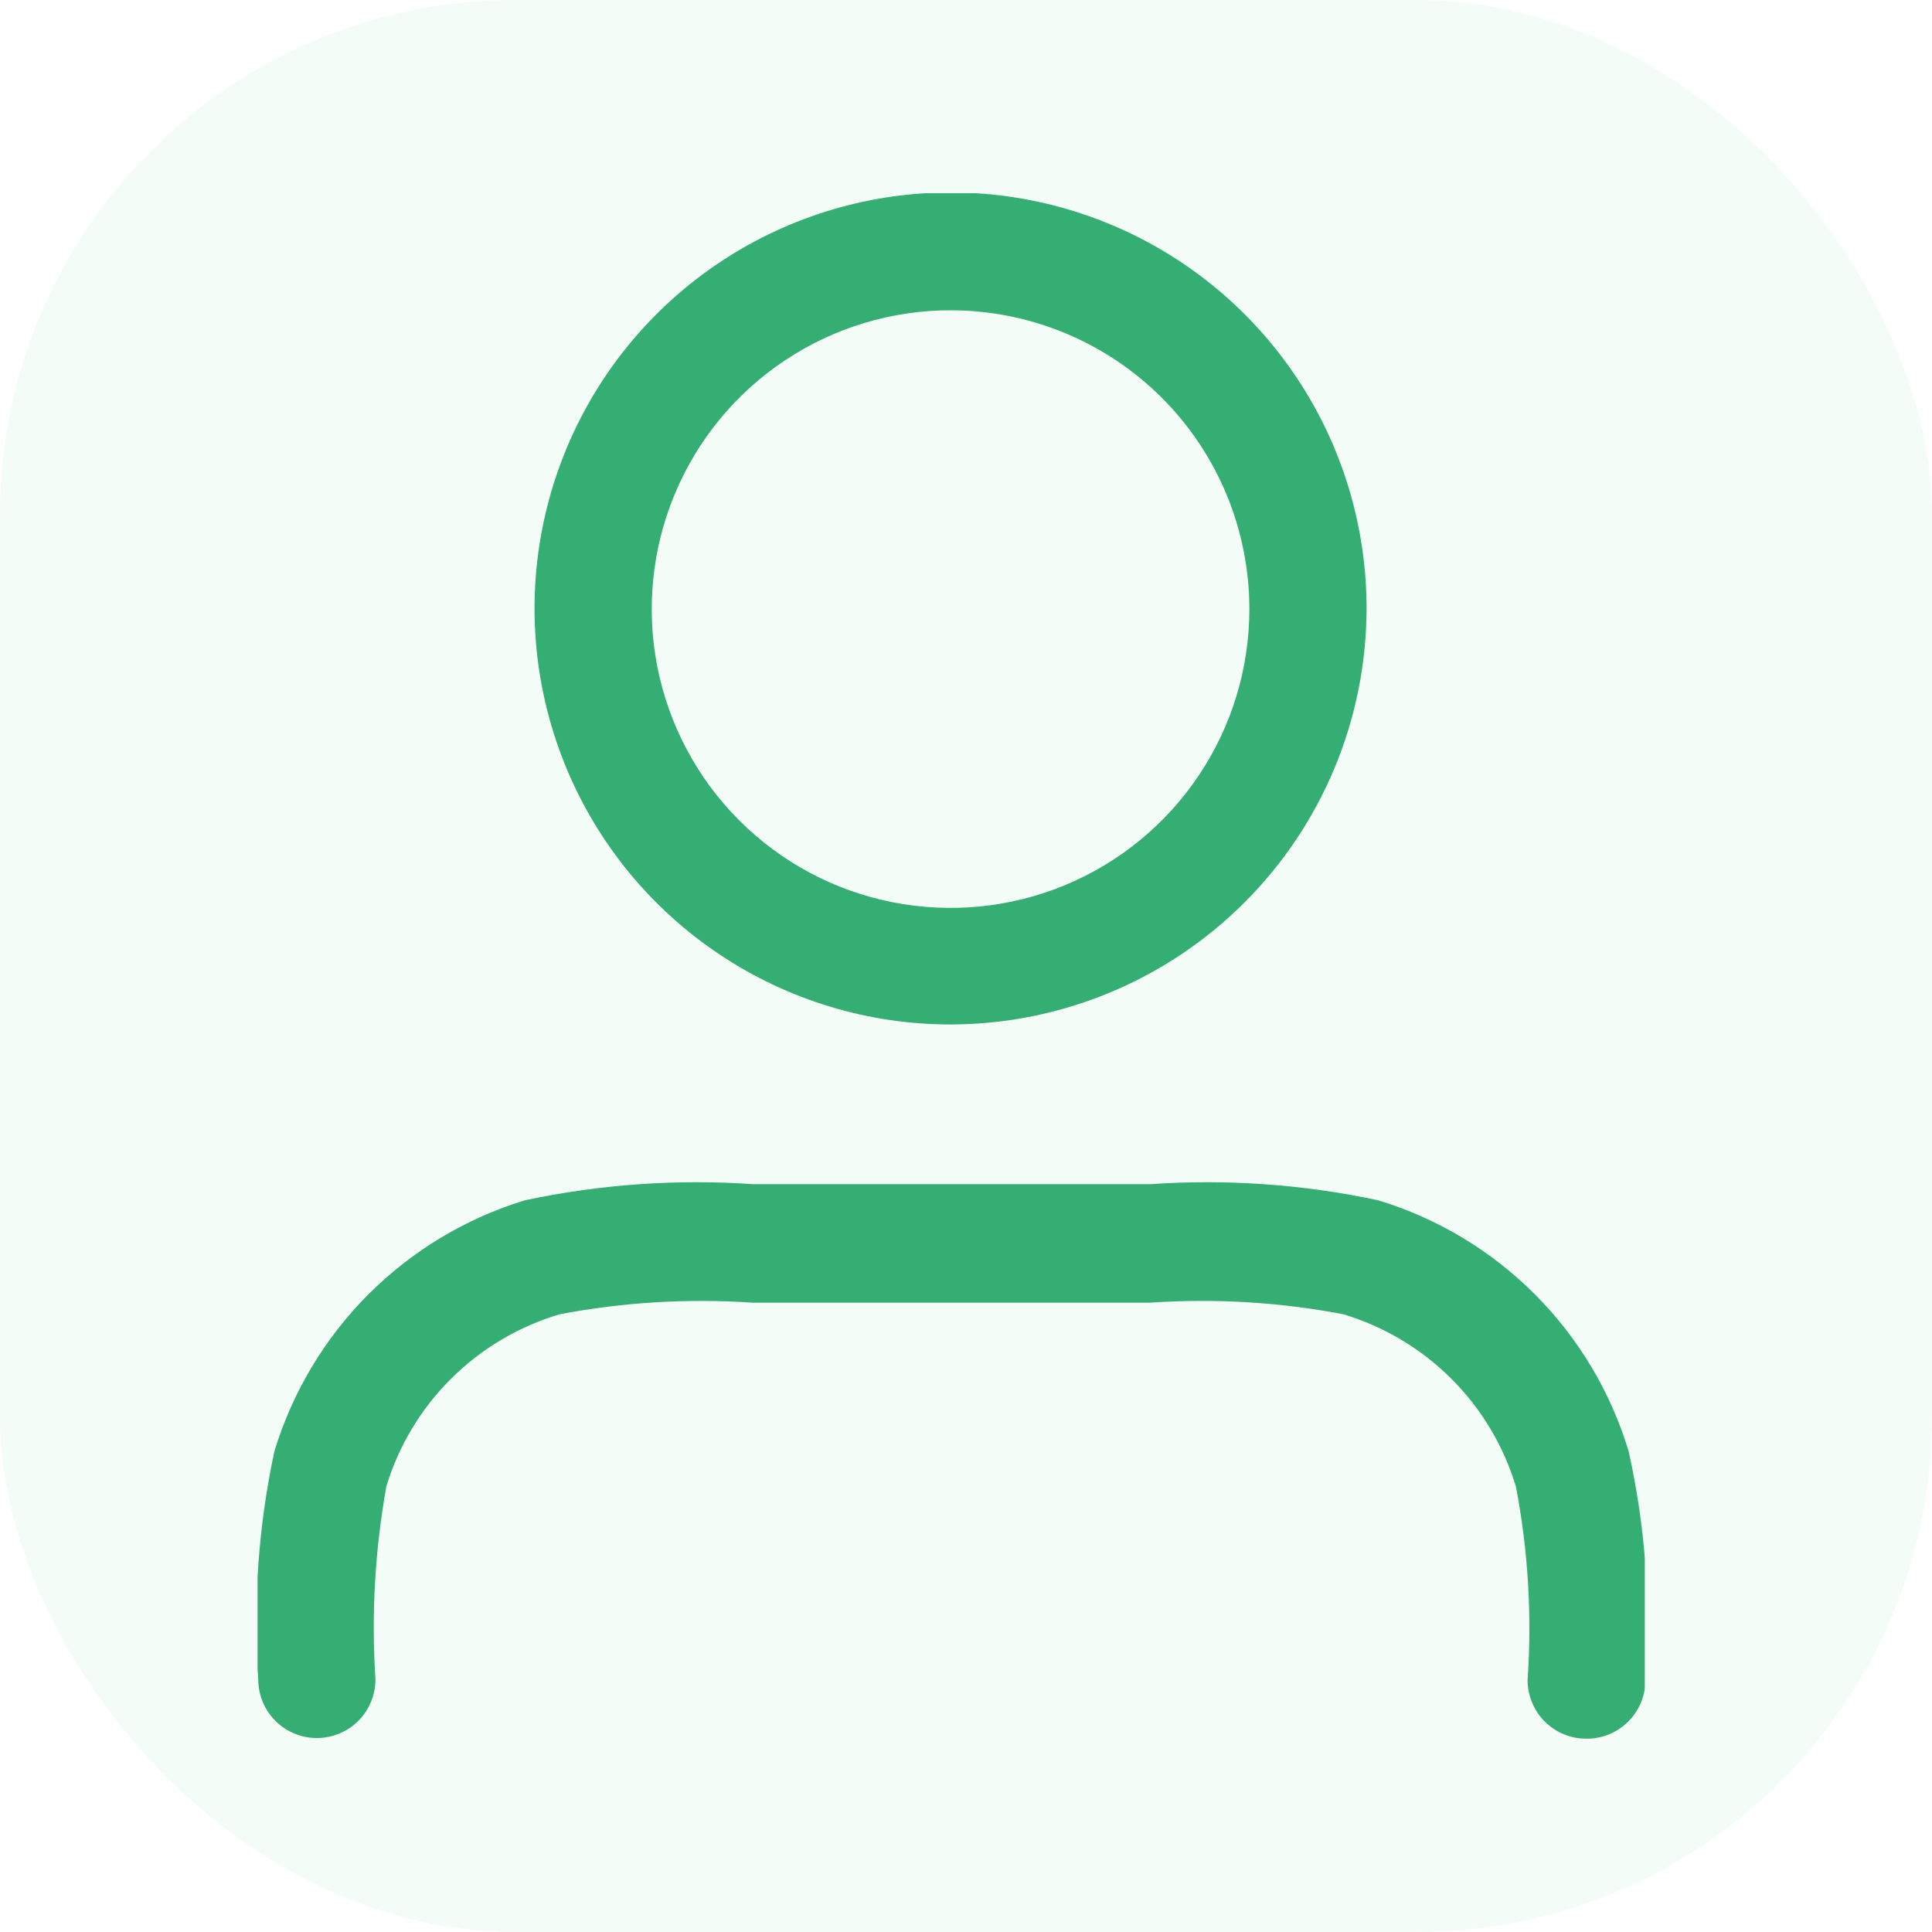
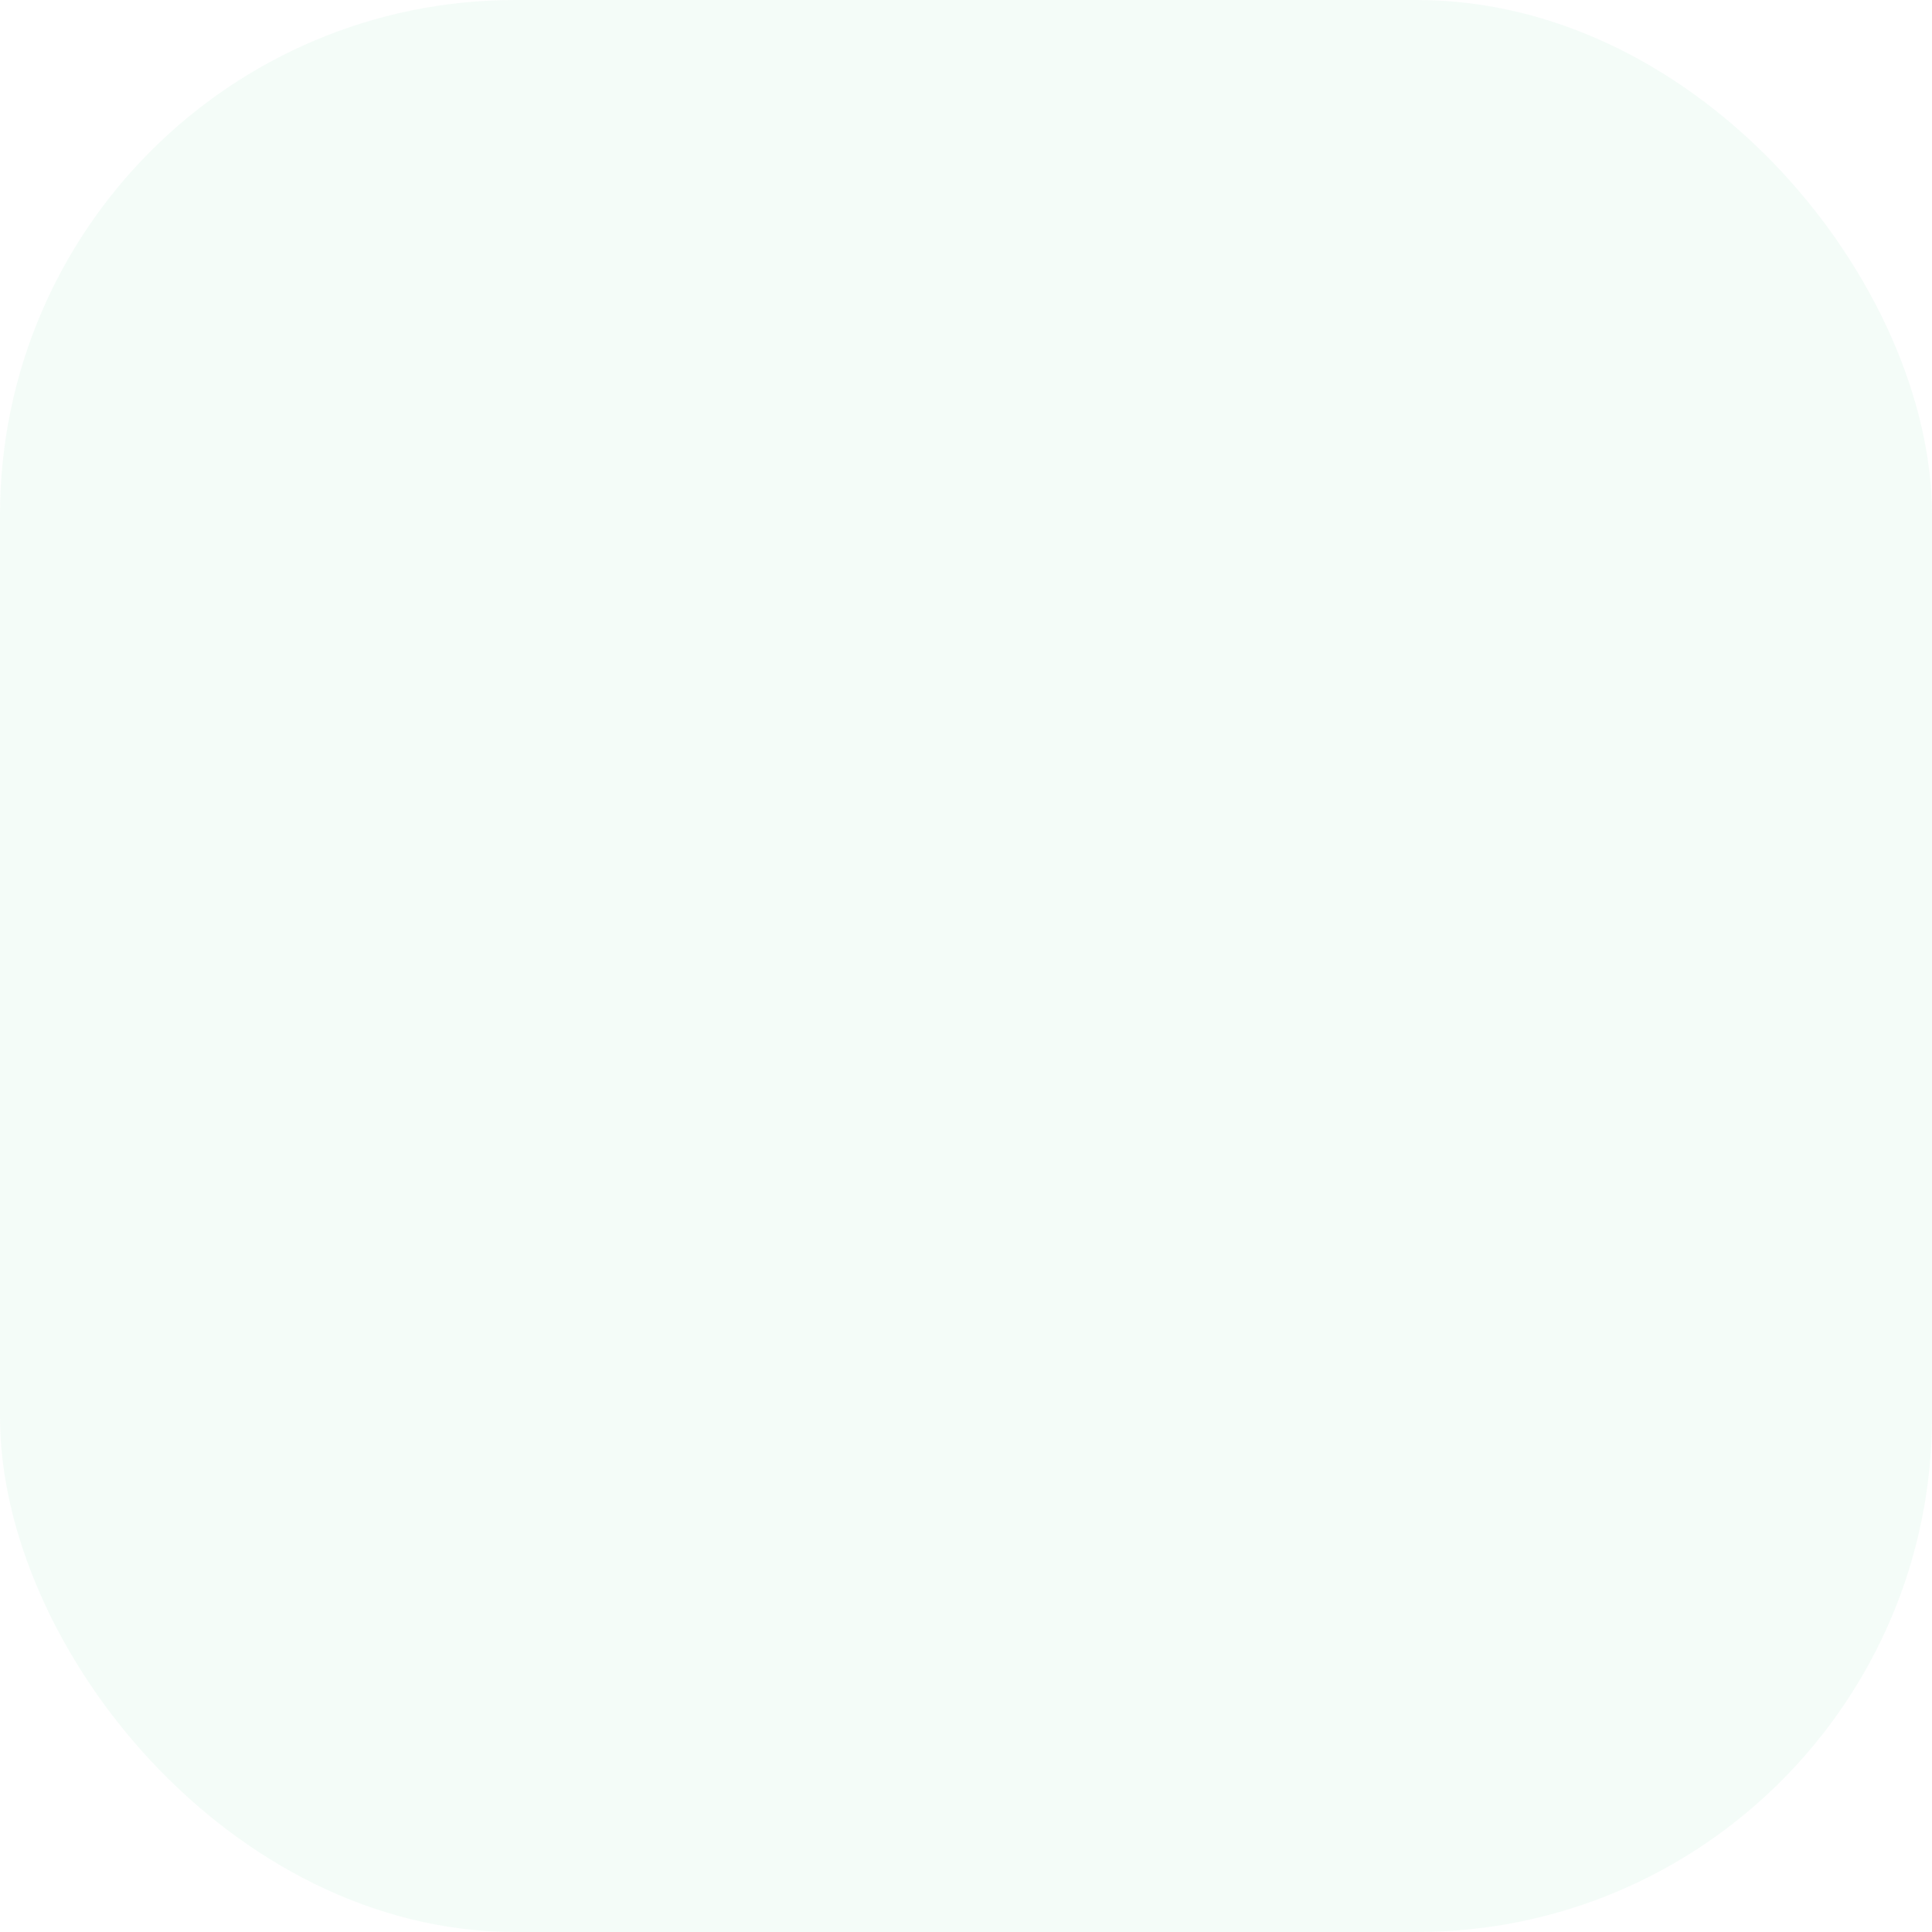
<svg xmlns="http://www.w3.org/2000/svg" width="30" height="30" viewBox="0 0 30 30" fill="none">
  <rect width="30" height="30" rx="8" fill="#25B474" fill-opacity="0.05" />
  <g clip-path="url(#clip0_4331_75846)">
-     <path d="M24.63 26.998C24.511 26.998 24.392 26.975 24.282 26.929C24.172 26.883 24.071 26.816 23.987 26.732C23.902 26.647 23.835 26.547 23.79 26.436C23.744 26.326 23.72 26.208 23.72 26.088C23.79 25.085 23.729 24.076 23.54 23.088C23.35 22.455 23.006 21.878 22.538 21.411C22.07 20.943 21.494 20.599 20.86 20.408C19.872 20.219 18.864 20.159 17.86 20.228H11.69C10.687 20.16 9.678 20.22 8.69 20.408C8.056 20.596 7.478 20.939 7.009 21.404C6.539 21.87 6.193 22.445 6 23.078C5.822 24.068 5.765 25.075 5.83 26.078C5.83 26.32 5.734 26.551 5.564 26.722C5.393 26.892 5.162 26.988 4.92 26.988C4.679 26.988 4.447 26.892 4.277 26.722C4.106 26.551 4.01 26.32 4.01 26.078C3.928 24.892 4.012 23.701 4.26 22.538C4.539 21.619 5.039 20.782 5.717 20.102C6.396 19.422 7.231 18.919 8.15 18.638C9.316 18.39 10.511 18.306 11.7 18.388H17.86C19.046 18.306 20.238 18.39 21.4 18.638C22.32 18.917 23.156 19.419 23.835 20.1C24.514 20.78 25.014 21.618 25.29 22.538C25.549 23.699 25.636 24.892 25.55 26.078C25.552 26.2 25.529 26.32 25.483 26.432C25.437 26.544 25.369 26.646 25.284 26.732C25.198 26.817 25.096 26.885 24.984 26.931C24.872 26.977 24.751 27 24.63 26.998V26.998ZM14.77 15.908C13.492 15.91 12.241 15.533 11.178 14.824C10.114 14.115 9.284 13.106 8.794 11.925C8.304 10.744 8.175 9.444 8.424 8.19C8.673 6.936 9.288 5.784 10.192 4.88C11.096 3.976 12.248 3.361 13.502 3.112C14.757 2.863 16.056 2.992 17.237 3.482C18.418 3.972 19.427 4.802 20.136 5.866C20.845 6.929 21.222 8.18 21.22 9.458C21.215 11.167 20.534 12.805 19.325 14.013C18.117 15.222 16.479 15.903 14.77 15.908ZM14.77 4.818C13.852 4.816 12.954 5.087 12.19 5.595C11.425 6.104 10.829 6.828 10.476 7.676C10.124 8.523 10.03 9.457 10.208 10.357C10.386 11.258 10.827 12.086 11.476 12.736C12.124 13.386 12.951 13.829 13.851 14.008C14.752 14.188 15.685 14.097 16.534 13.746C17.382 13.395 18.107 12.8 18.617 12.037C19.128 11.274 19.4 10.376 19.4 9.458C19.4 8.229 18.913 7.051 18.045 6.181C17.177 5.311 15.999 4.821 14.77 4.818V4.818Z" fill="#35AE74" />
+     <path d="M24.63 26.998C24.511 26.998 24.392 26.975 24.282 26.929C24.172 26.883 24.071 26.816 23.987 26.732C23.902 26.647 23.835 26.547 23.79 26.436C23.744 26.326 23.72 26.208 23.72 26.088C23.79 25.085 23.729 24.076 23.54 23.088C23.35 22.455 23.006 21.878 22.538 21.411C22.07 20.943 21.494 20.599 20.86 20.408C19.872 20.219 18.864 20.159 17.86 20.228H11.69C10.687 20.16 9.678 20.22 8.69 20.408C8.056 20.596 7.478 20.939 7.009 21.404C6.539 21.87 6.193 22.445 6 23.078C5.822 24.068 5.765 25.075 5.83 26.078C5.83 26.32 5.734 26.551 5.564 26.722C5.393 26.892 5.162 26.988 4.92 26.988C4.679 26.988 4.447 26.892 4.277 26.722C4.106 26.551 4.01 26.32 4.01 26.078C3.928 24.892 4.012 23.701 4.26 22.538C4.539 21.619 5.039 20.782 5.717 20.102C6.396 19.422 7.231 18.919 8.15 18.638C9.316 18.39 10.511 18.306 11.7 18.388H17.86C19.046 18.306 20.238 18.39 21.4 18.638C22.32 18.917 23.156 19.419 23.835 20.1C24.514 20.78 25.014 21.618 25.29 22.538C25.549 23.699 25.636 24.892 25.55 26.078C25.552 26.2 25.529 26.32 25.483 26.432C25.437 26.544 25.369 26.646 25.284 26.732C25.198 26.817 25.096 26.885 24.984 26.931V26.998ZM14.77 15.908C13.492 15.91 12.241 15.533 11.178 14.824C10.114 14.115 9.284 13.106 8.794 11.925C8.304 10.744 8.175 9.444 8.424 8.19C8.673 6.936 9.288 5.784 10.192 4.88C11.096 3.976 12.248 3.361 13.502 3.112C14.757 2.863 16.056 2.992 17.237 3.482C18.418 3.972 19.427 4.802 20.136 5.866C20.845 6.929 21.222 8.18 21.22 9.458C21.215 11.167 20.534 12.805 19.325 14.013C18.117 15.222 16.479 15.903 14.77 15.908ZM14.77 4.818C13.852 4.816 12.954 5.087 12.19 5.595C11.425 6.104 10.829 6.828 10.476 7.676C10.124 8.523 10.03 9.457 10.208 10.357C10.386 11.258 10.827 12.086 11.476 12.736C12.124 13.386 12.951 13.829 13.851 14.008C14.752 14.188 15.685 14.097 16.534 13.746C17.382 13.395 18.107 12.8 18.617 12.037C19.128 11.274 19.4 10.376 19.4 9.458C19.4 8.229 18.913 7.051 18.045 6.181C17.177 5.311 15.999 4.821 14.77 4.818V4.818Z" fill="#35AE74" />
  </g>
  <defs>
    <clipPath id="clip0_4331_75846">
-       <rect width="21.54" height="24" fill="white" transform="translate(4 3)" />
-     </clipPath>
+       </clipPath>
  </defs>
</svg>